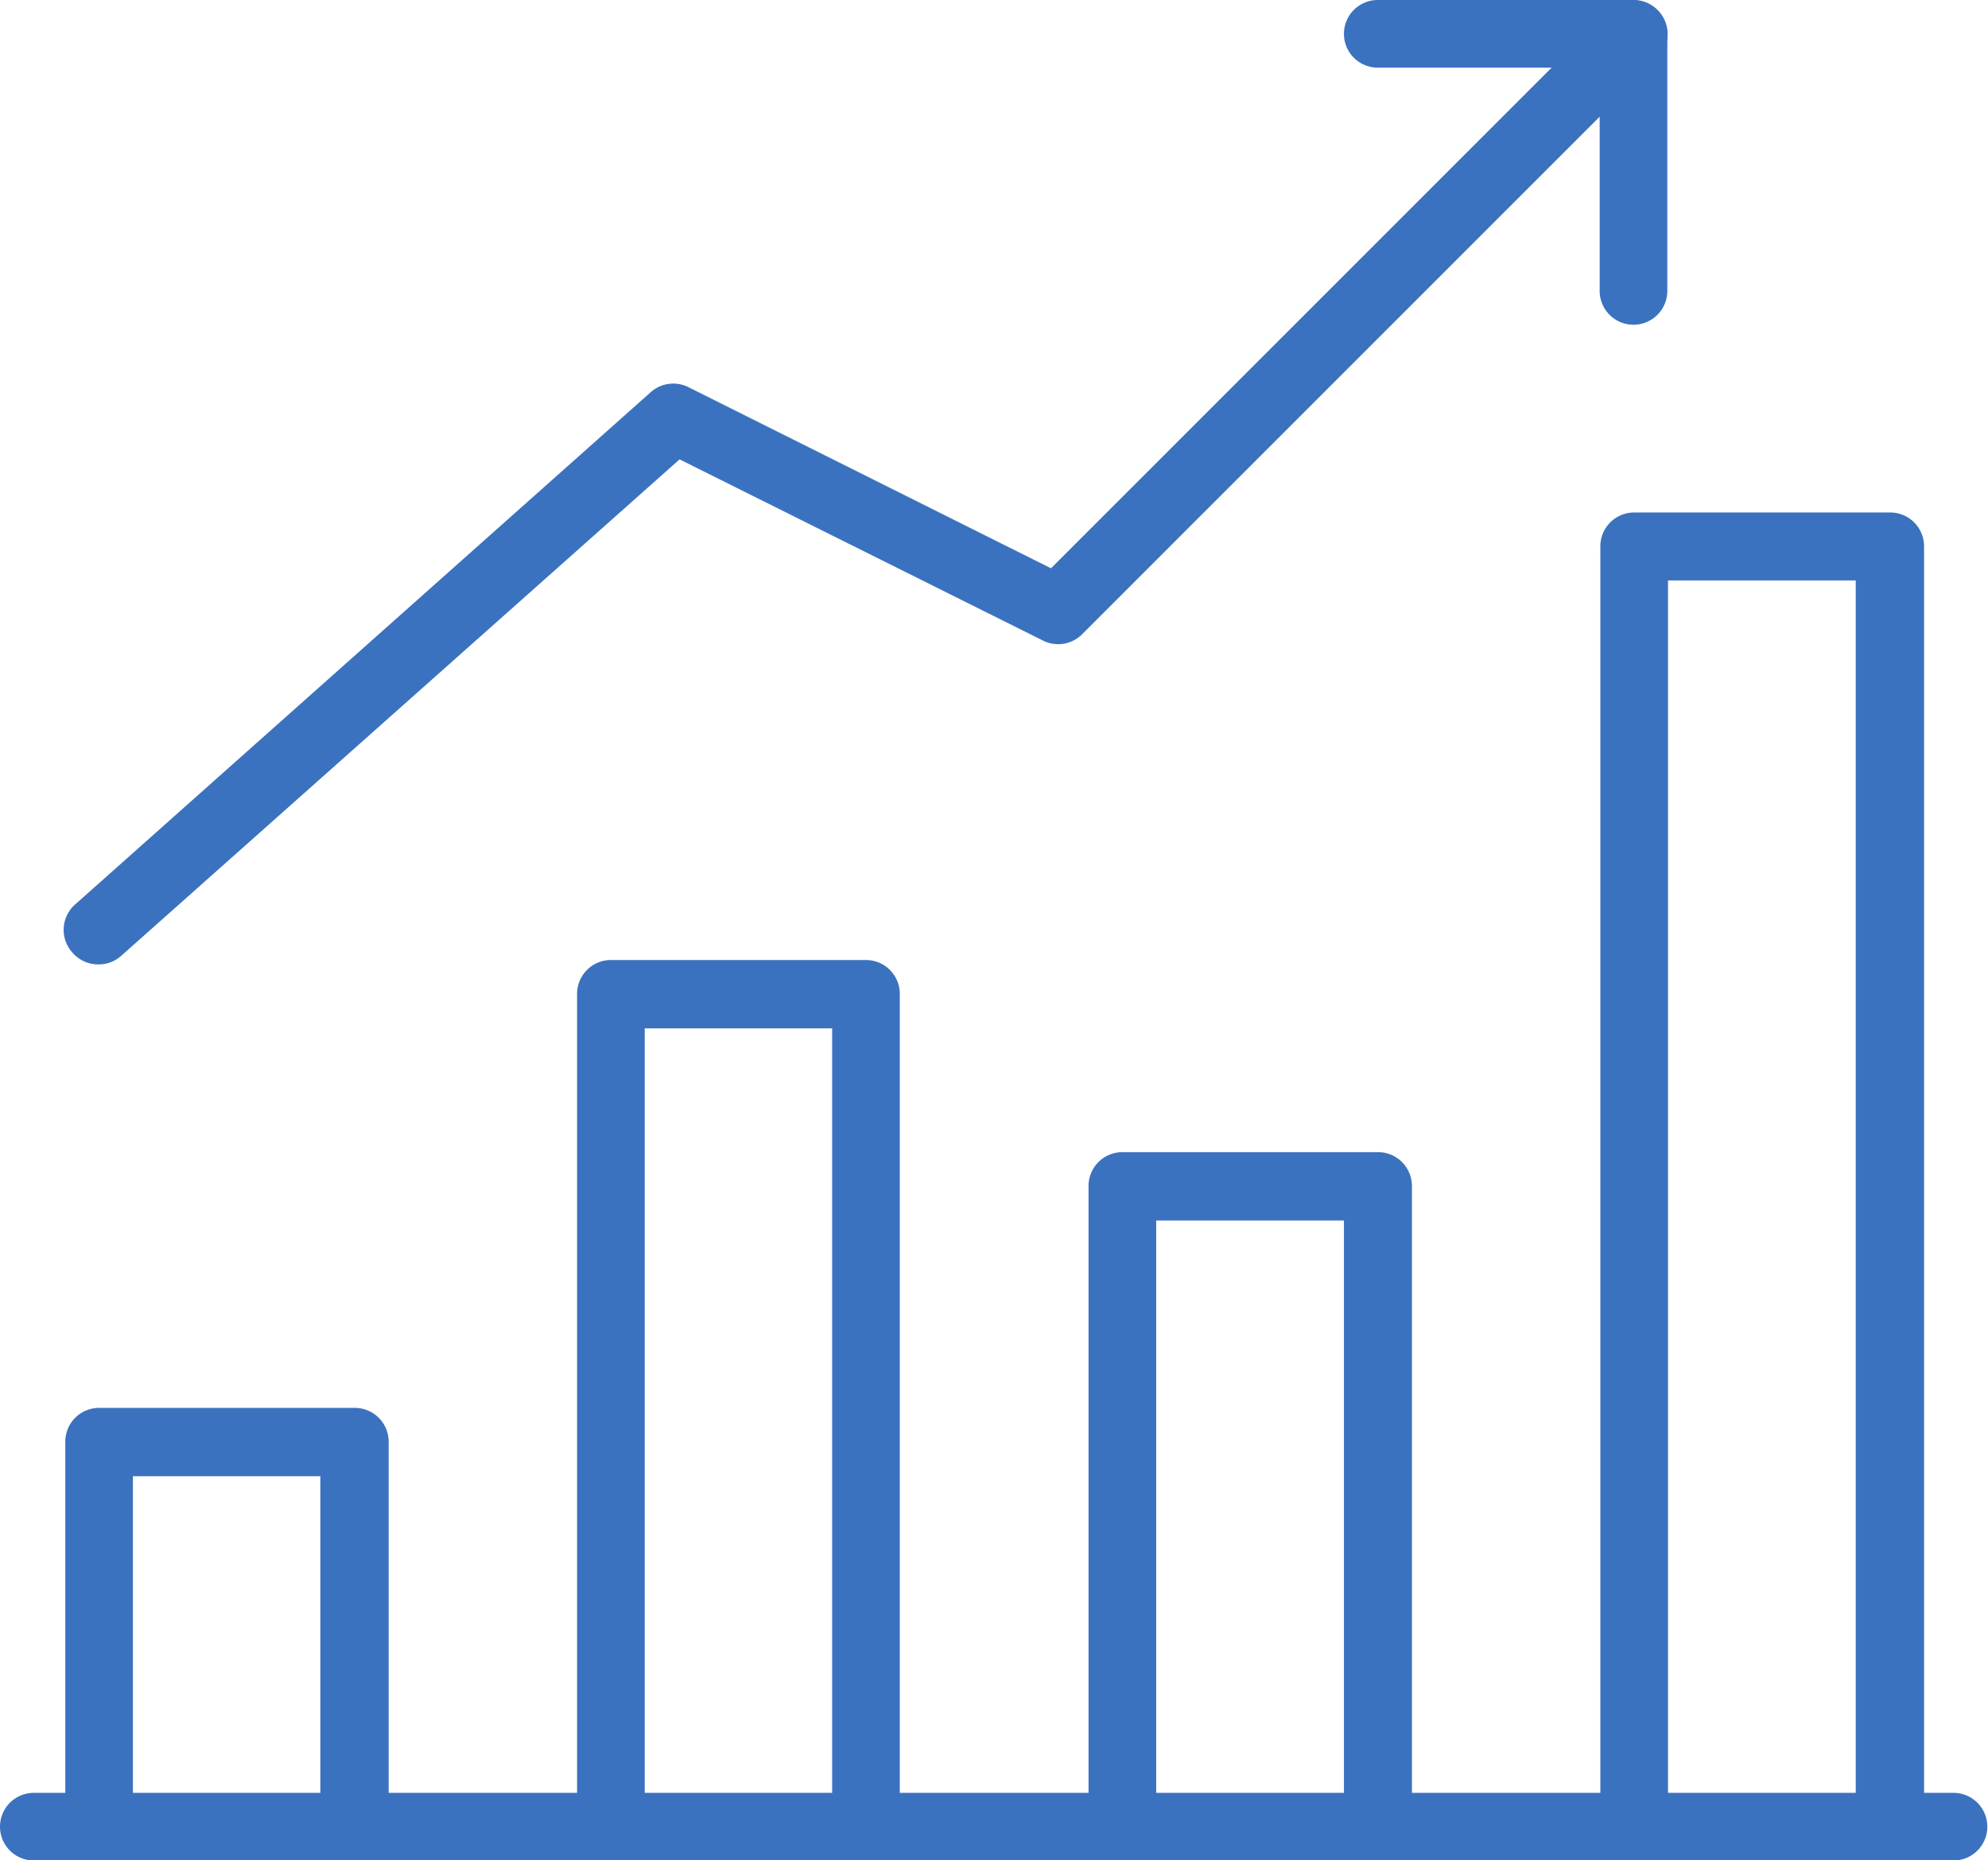
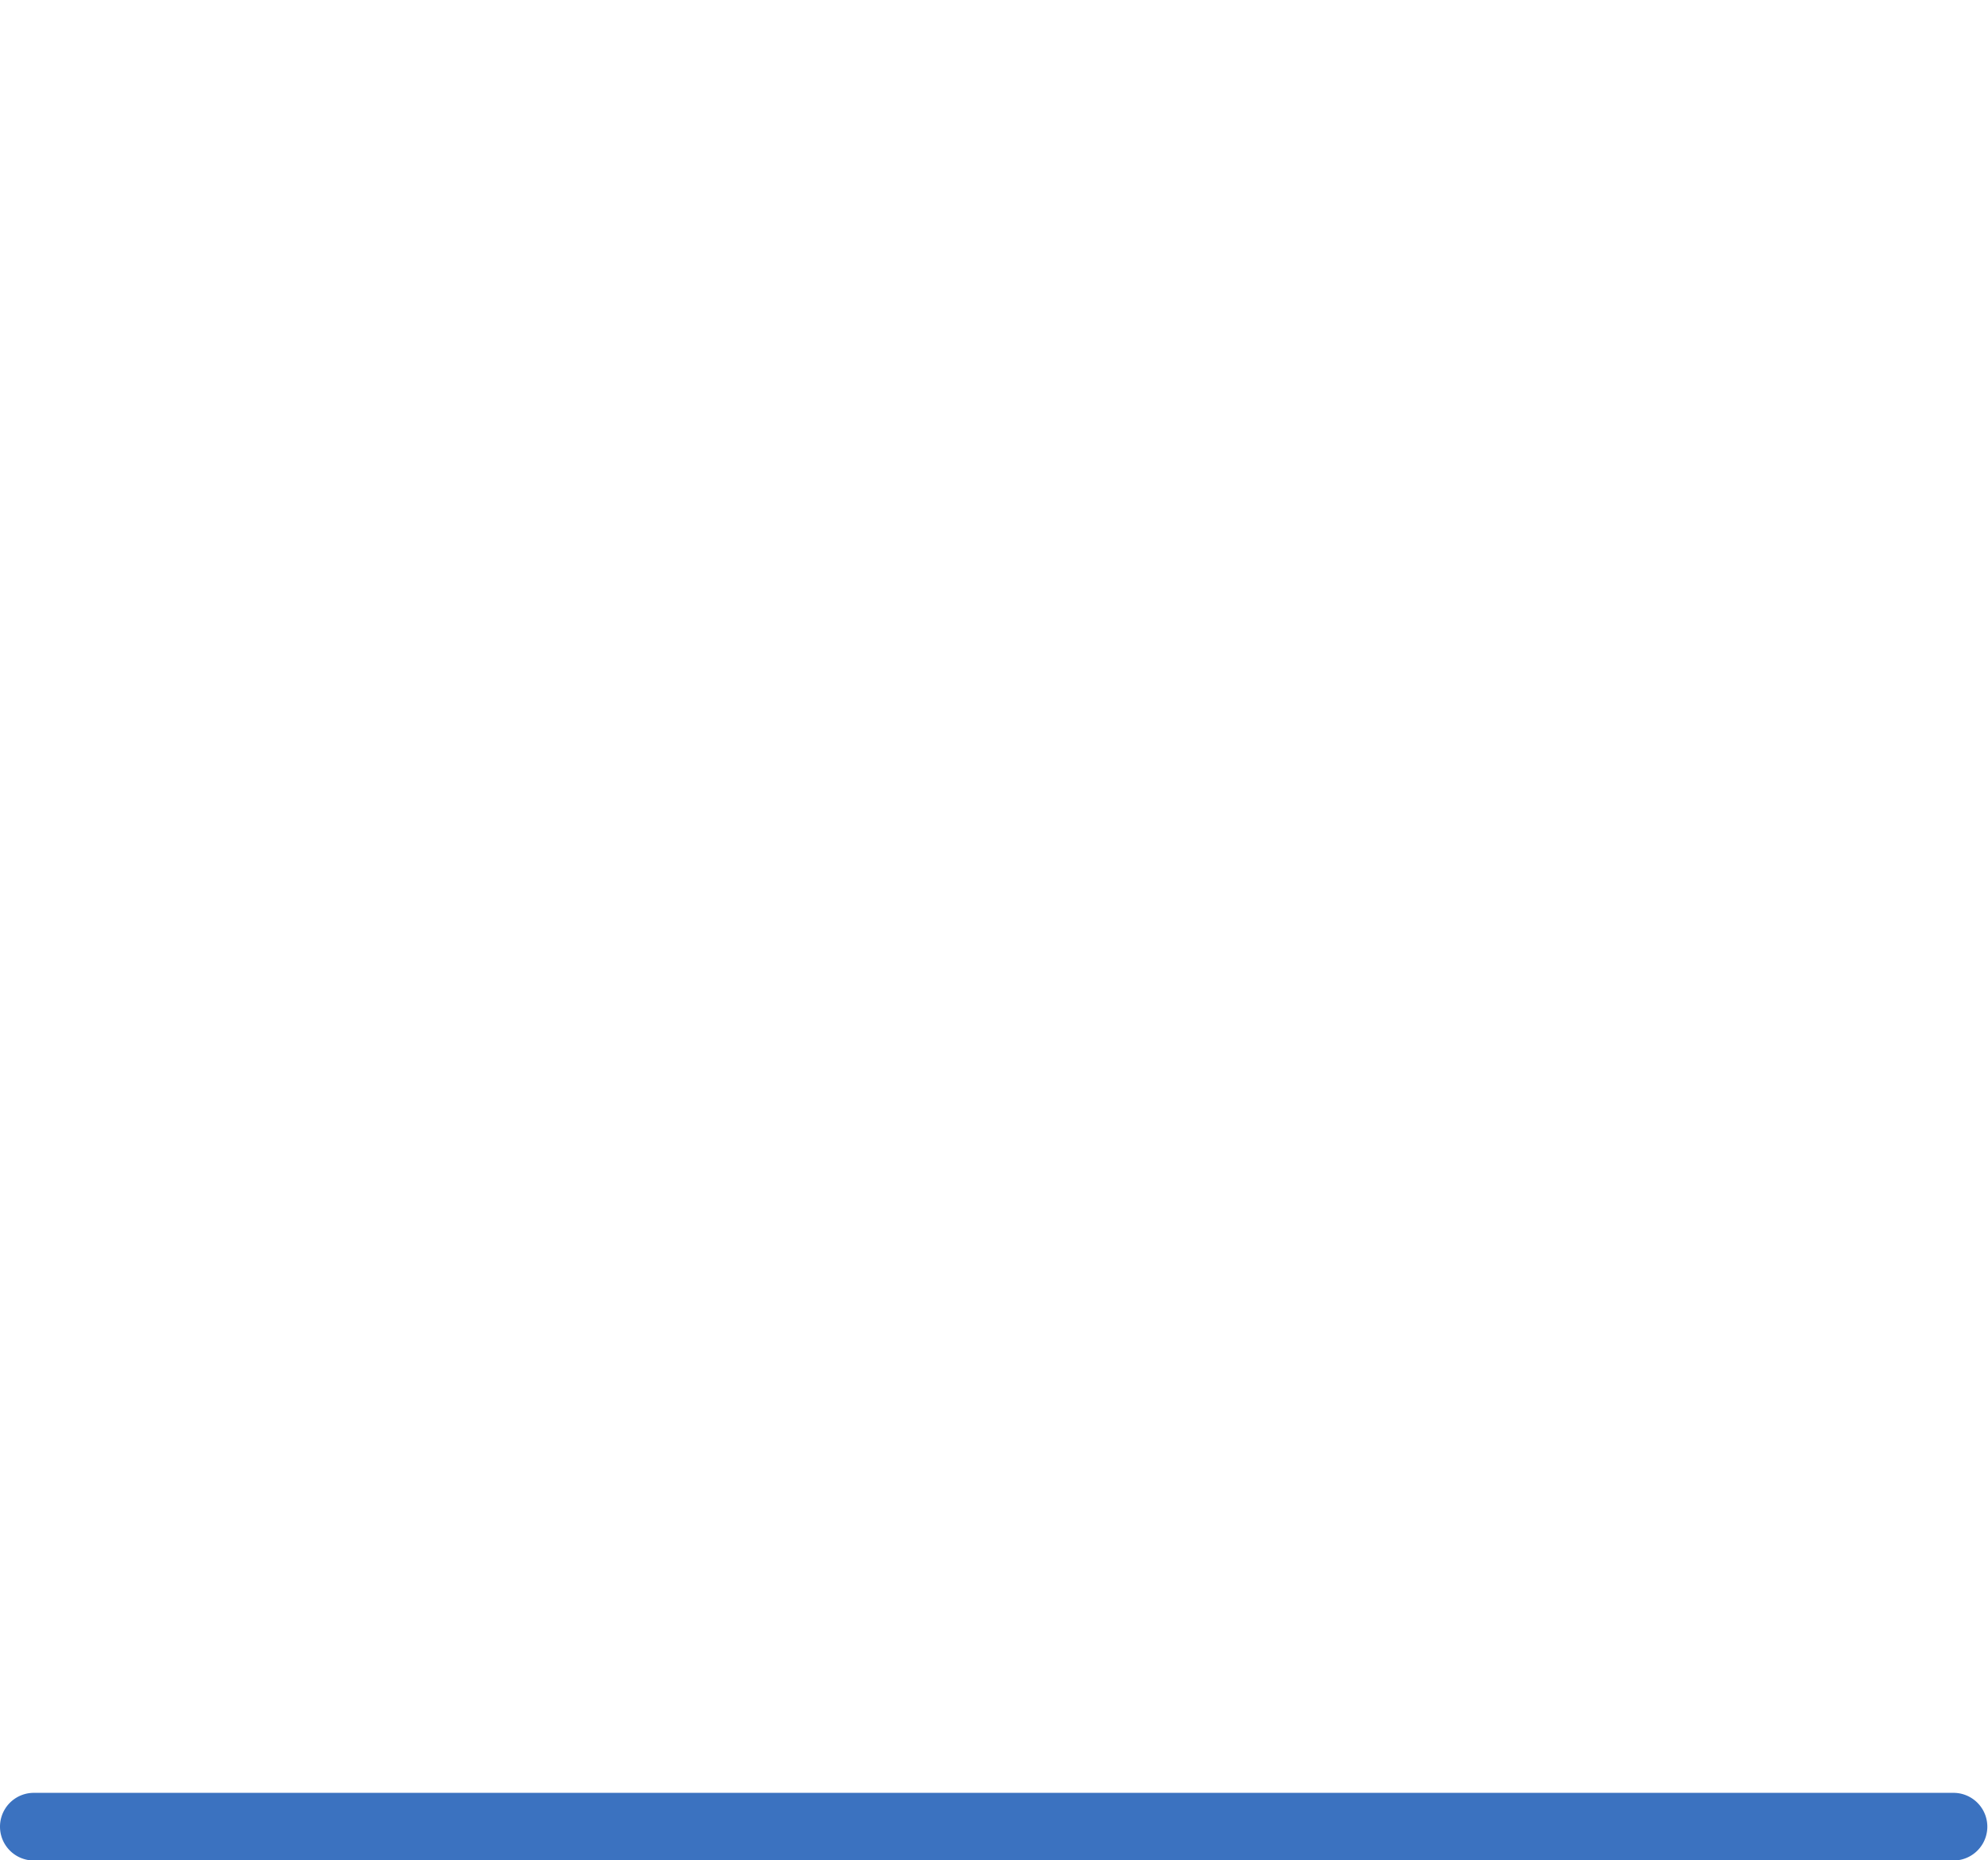
<svg xmlns="http://www.w3.org/2000/svg" viewBox="0 0 58.77 54.99">
  <defs>
    <style>.cls-1{fill:#3b72c0;}</style>
  </defs>
  <g id="Vrstva_2" data-name="Vrstva 2">
    <g id="Vrstva_1-2" data-name="Vrstva 1">
-       <path class="cls-1" d="M48.29,9.6a1,1,0,0,1-1-1V2H40.73a1,1,0,0,1,0-2h7.56a1,1,0,0,1,1,1V8.58A1,1,0,0,1,48.29,9.6Z" />
-       <path class="cls-1" d="M55.86,55a1,1,0,0,1-1-1V17.16H49.31V54a1,1,0,1,1-2,0V16.15a1,1,0,0,1,1-1h7.57a1,1,0,0,1,1,1V54A1,1,0,0,1,55.86,55ZM2.91,28.51a1,1,0,0,1-.76-.34,1,1,0,0,1,.08-1.44l17-15.13a1,1,0,0,1,1.13-.15L31.07,16.8,47.57.3A1,1,0,0,1,49,1.74l-17,17a1,1,0,0,1-1.18.19L20.09,13.58,3.59,28.25A1,1,0,0,1,2.91,28.51Z" />
-       <path class="cls-1" d="M40.73,55a1,1,0,0,1-1-1V36.08H34.18V54a1,1,0,1,1-2,0V35.06a1,1,0,0,1,1-1h7.56a1,1,0,0,1,1,1V54A1,1,0,0,1,40.73,55Z" />
-       <path class="cls-1" d="M25.6,55a1,1,0,0,1-1-1V30.4H19.06V54a1,1,0,1,1-2,0V29.38a1,1,0,0,1,1-1H25.6a1,1,0,0,1,1,1V54A1,1,0,0,1,25.6,55Z" />
-       <path class="cls-1" d="M10.47,55a1,1,0,0,1-1-1V43.64H3.93V54a1,1,0,1,1-2,0V42.62a1,1,0,0,1,1-1h7.56a1,1,0,0,1,1,1V54A1,1,0,0,1,10.47,55Z" />
      <path class="cls-1" d="M57.75,55H1a1,1,0,1,1,0-2H57.75a1,1,0,1,1,0,2Z" />
    </g>
  </g>
</svg>